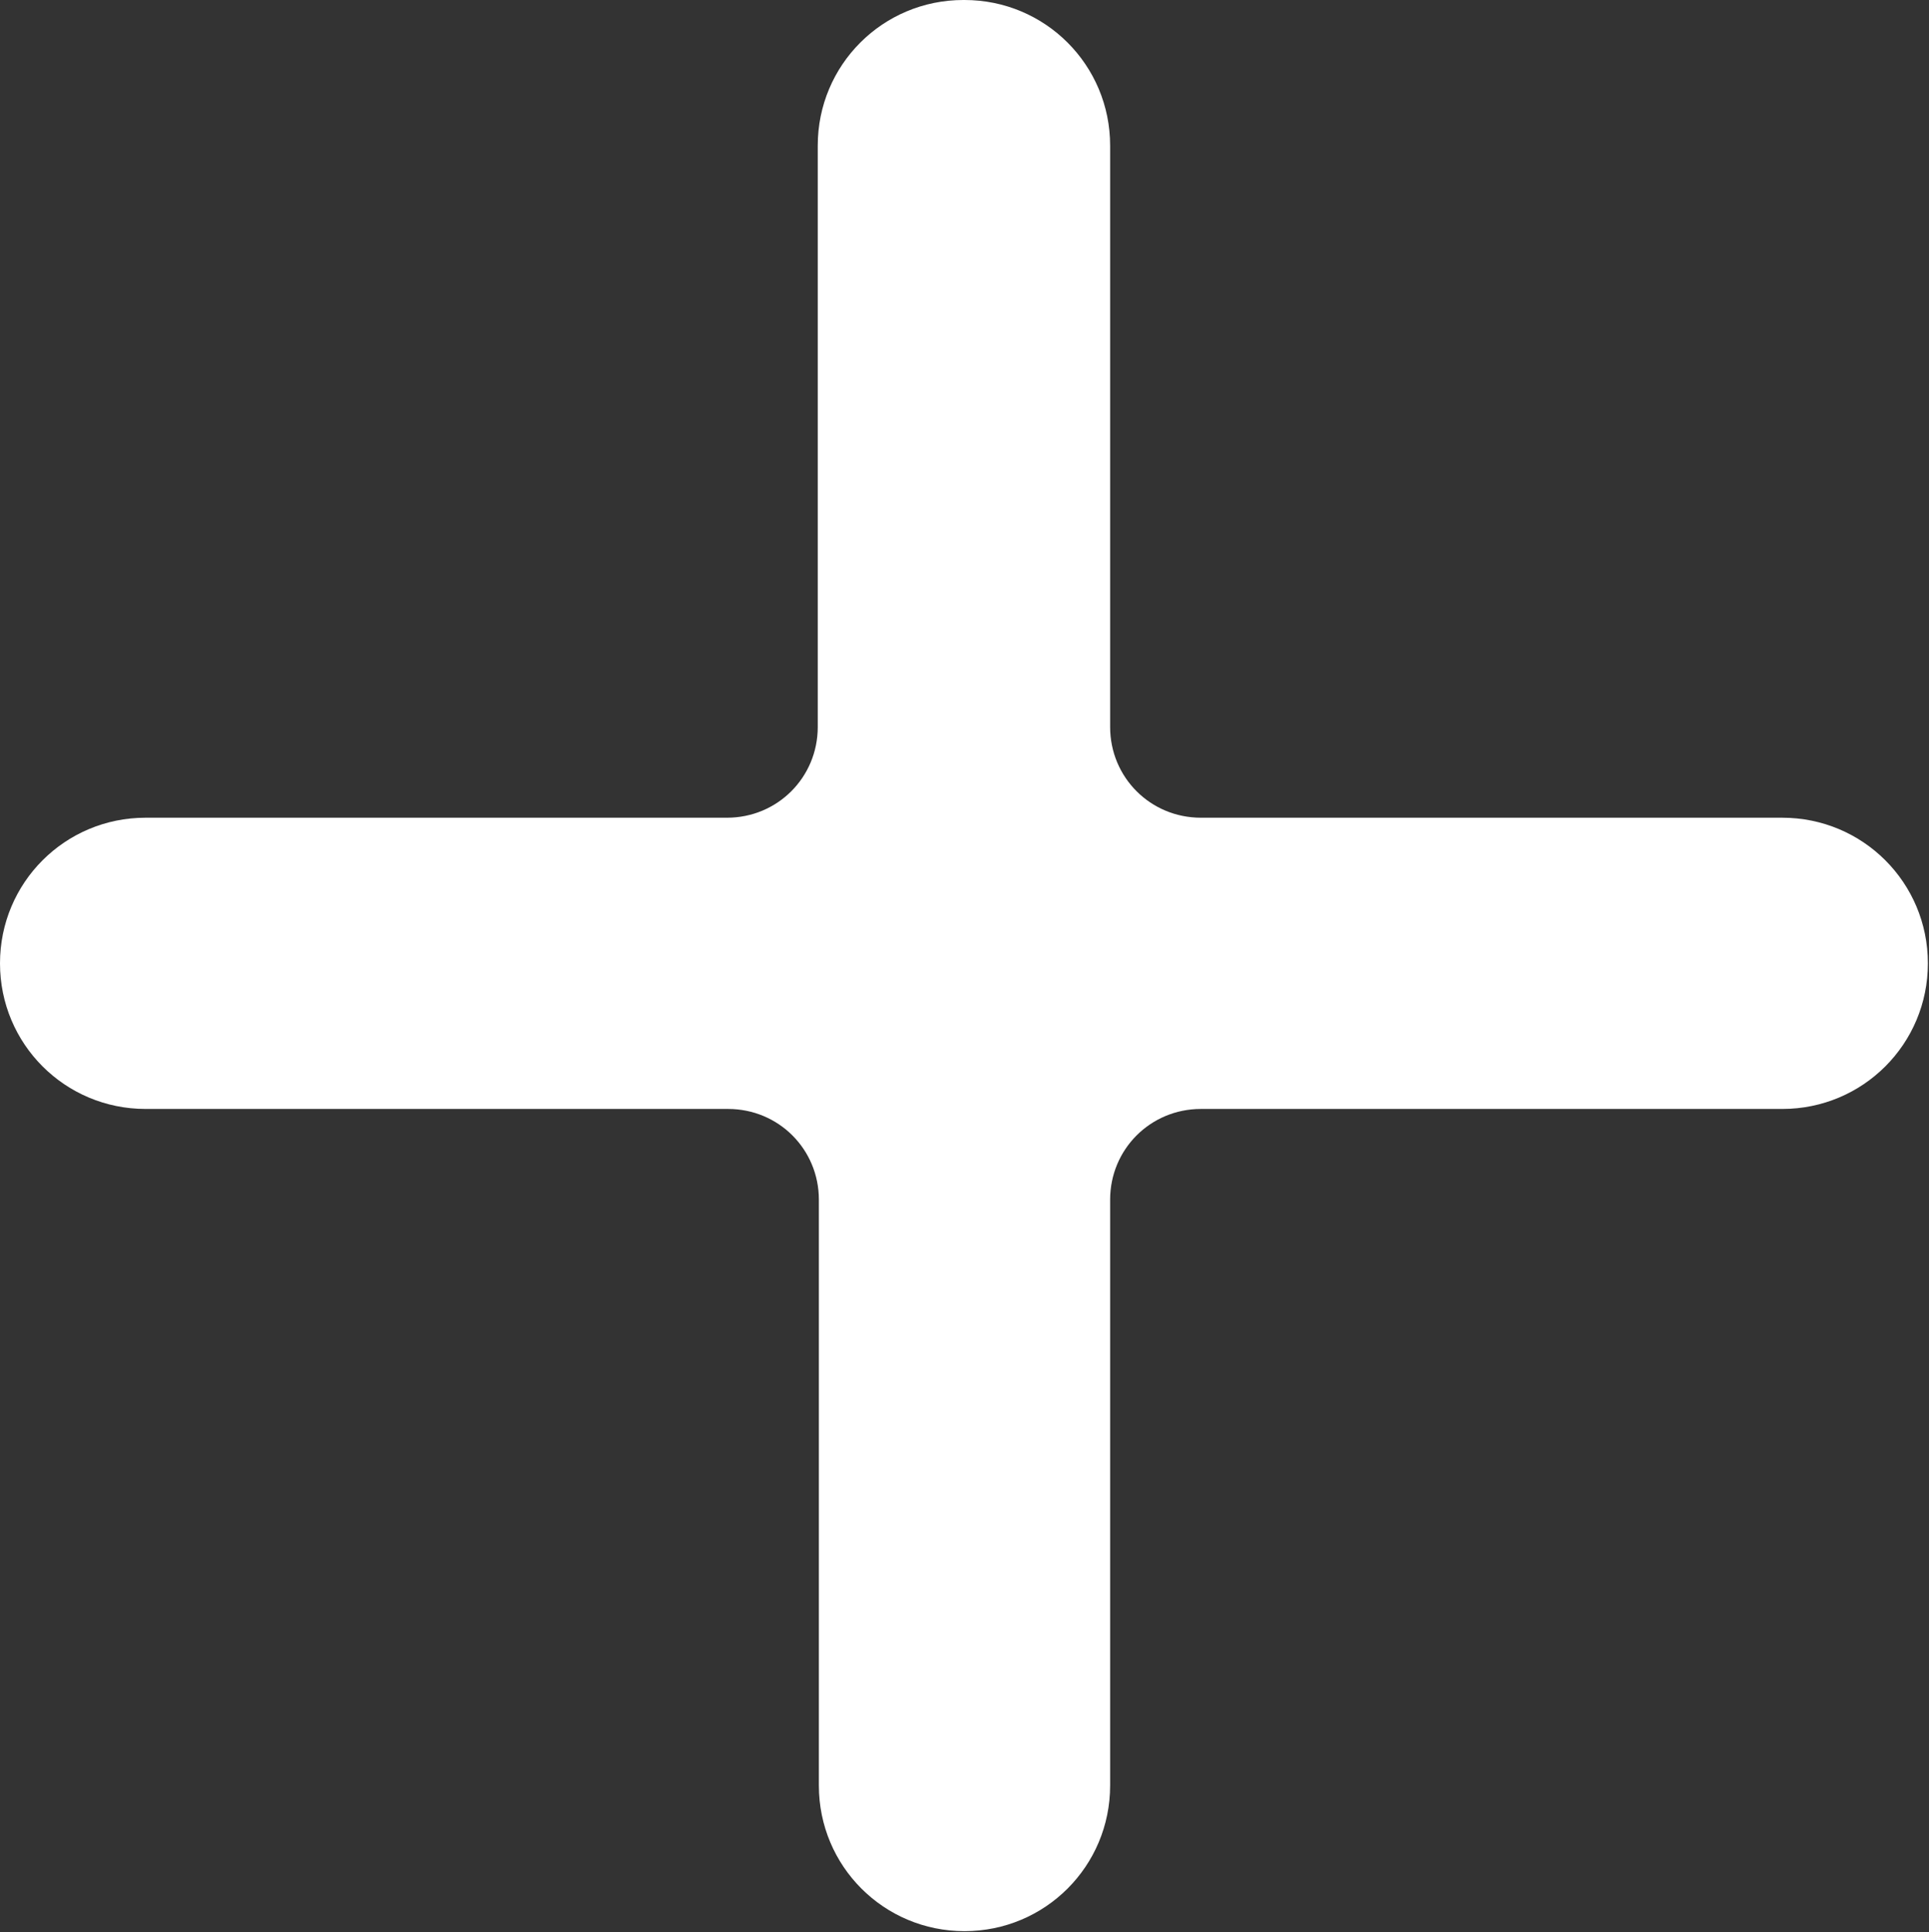
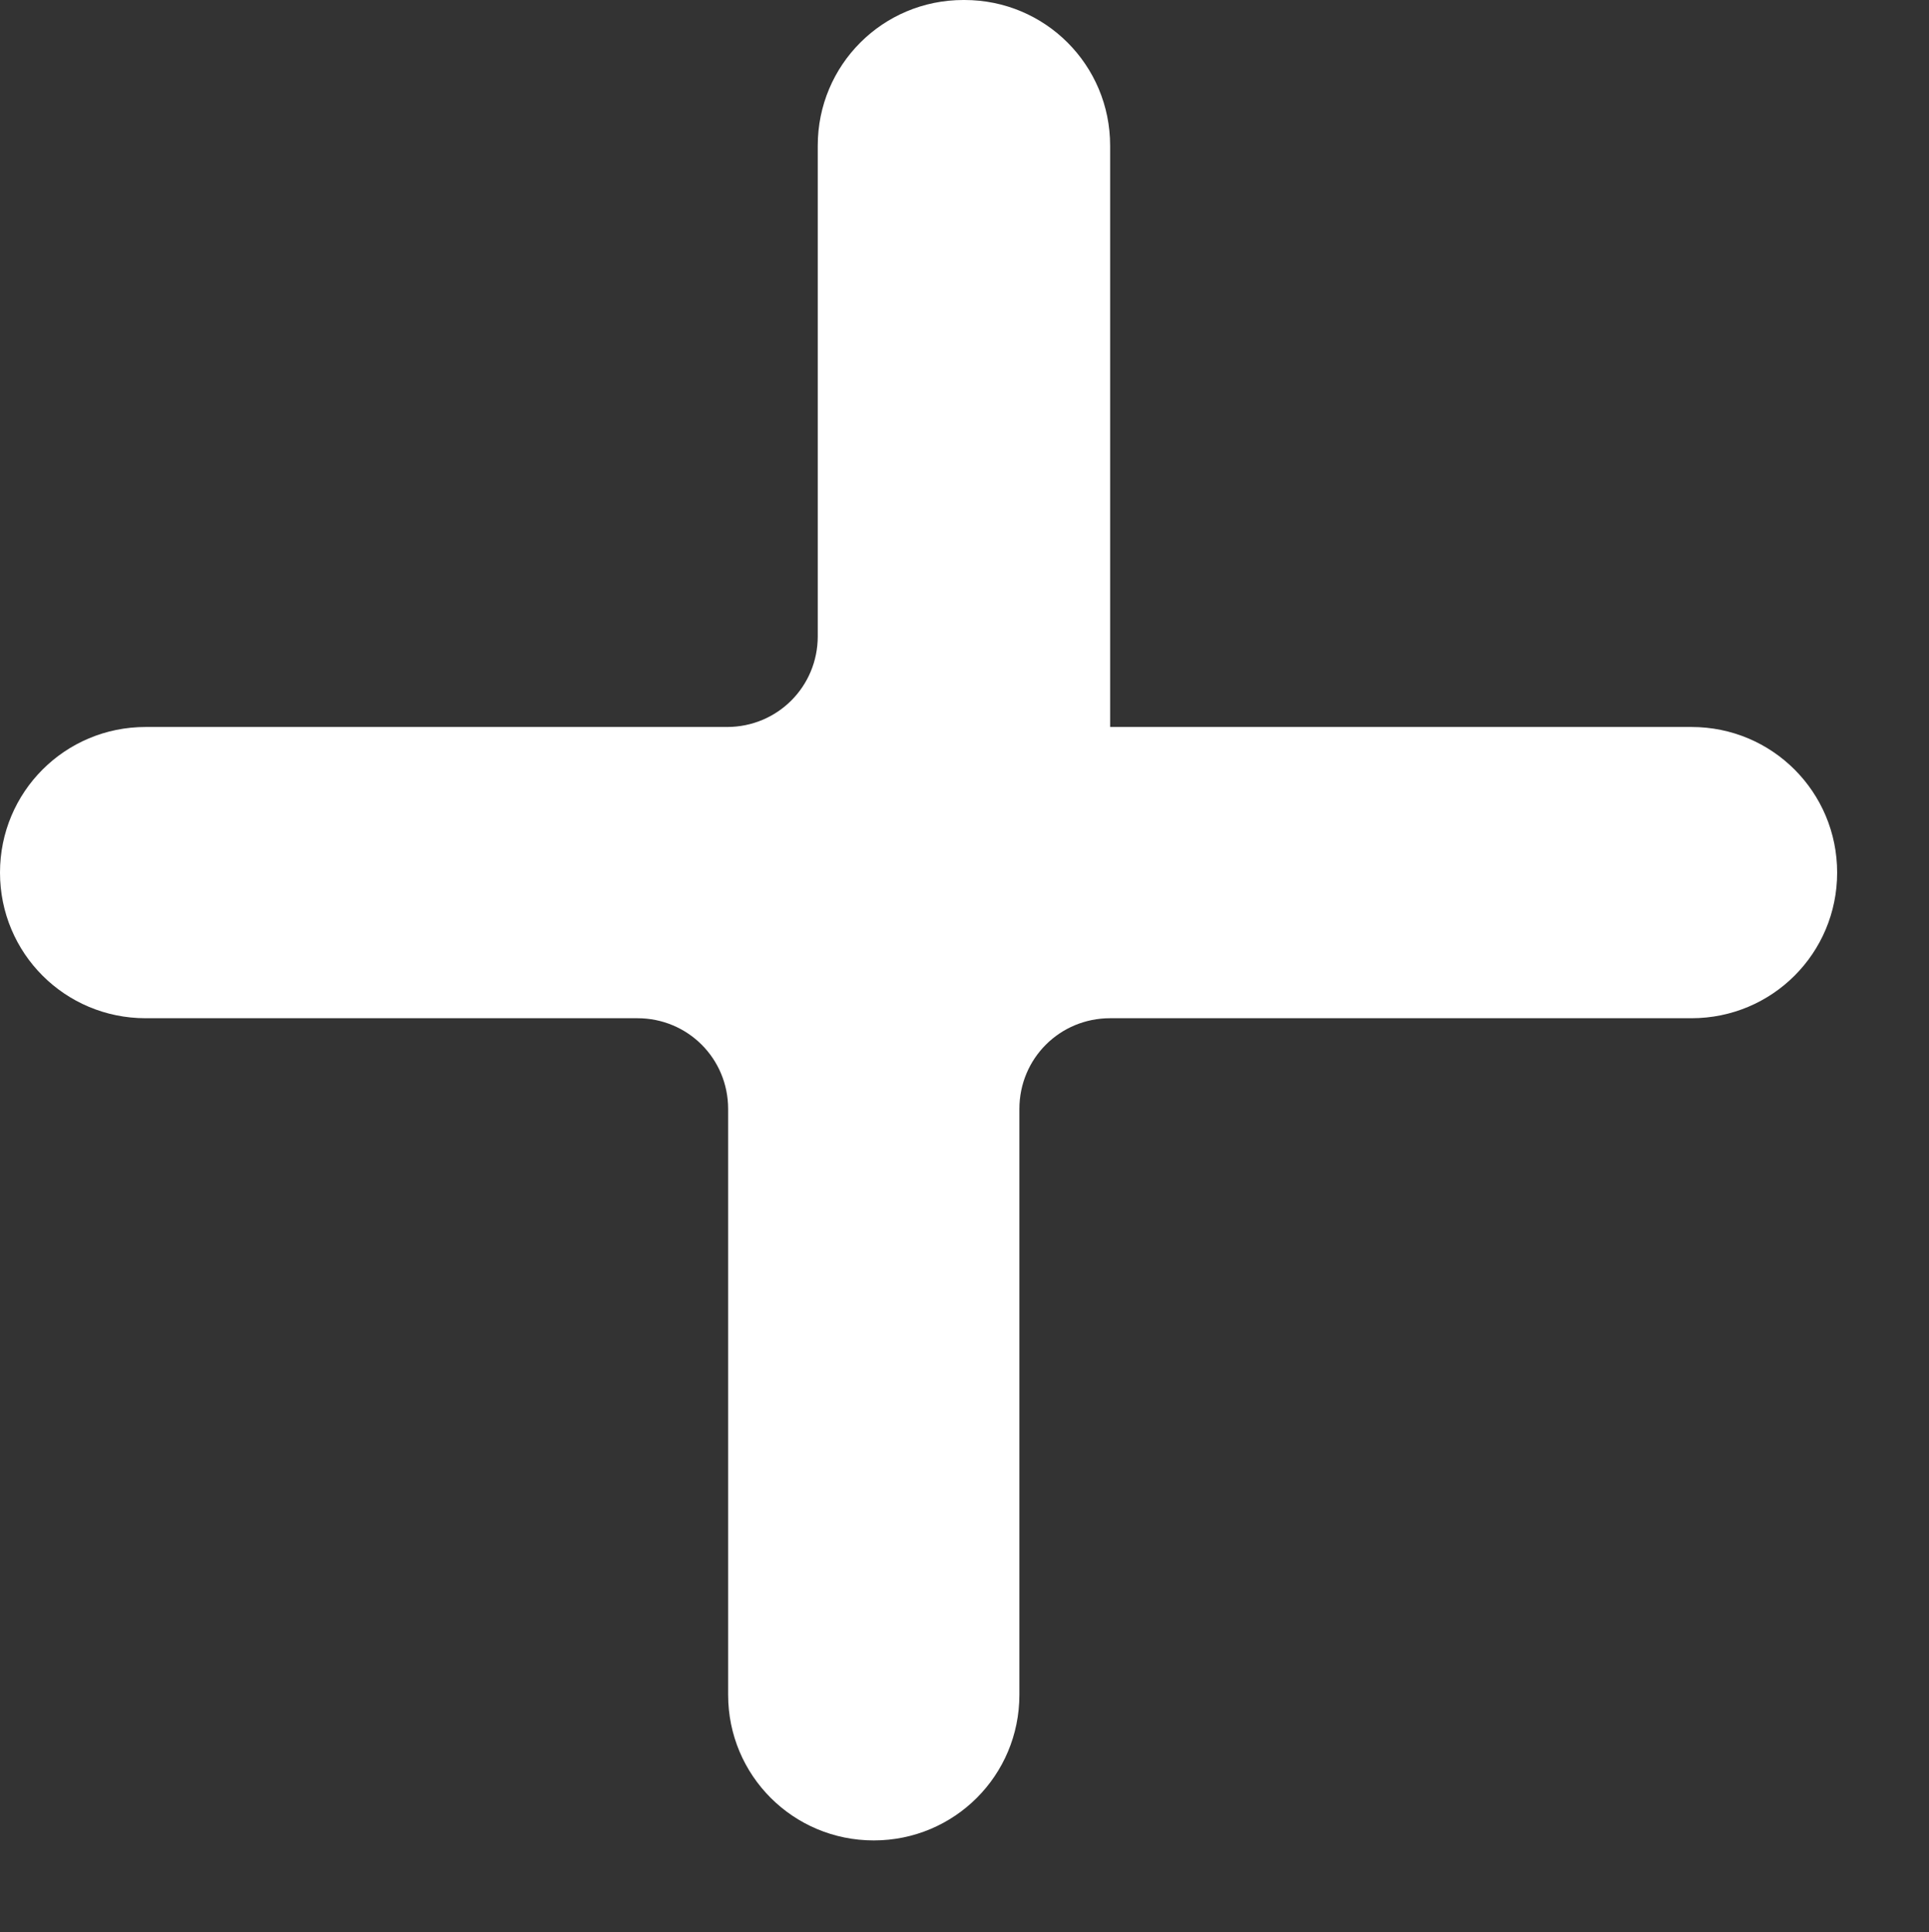
<svg xmlns="http://www.w3.org/2000/svg" id="Layer_1" data-name="Layer 1" viewBox="0 0 17.22 17.25">
  <rect x="0" y="0" width="17.22" height="17.25" fill="#333333" stroke="none" />
-   <path d="M8.61,0c.72,0,1.3.58,1.3,1.3v5.19c0,.45.36.81.81.81h5.19c.72,0,1.3.58,1.3,1.3,0,.72-.58,1.3-1.3,1.3h-5.19c-.45,0-.81.36-.81.81v5.23c0,.72-.58,1.3-1.3,1.3-.72,0-1.3-.58-1.3-1.3v-5.23c0-.45-.36-.81-.81-.81H1.3c-.72,0-1.3-.58-1.3-1.3,0-.72.58-1.3,1.3-1.3h5.19c.45,0,.81-.36.81-.81V1.3c0-.72.58-1.3,1.3-1.3Z" style="fill: #fff;" />
+   <path d="M8.61,0c.72,0,1.3.58,1.3,1.3v5.19h5.19c.72,0,1.3.58,1.3,1.3,0,.72-.58,1.3-1.3,1.3h-5.19c-.45,0-.81.36-.81.81v5.23c0,.72-.58,1.3-1.3,1.3-.72,0-1.3-.58-1.3-1.3v-5.23c0-.45-.36-.81-.81-.81H1.3c-.72,0-1.3-.58-1.3-1.3,0-.72.58-1.3,1.3-1.3h5.19c.45,0,.81-.36.81-.81V1.3c0-.72.58-1.3,1.3-1.3Z" style="fill: #fff;" />
</svg>